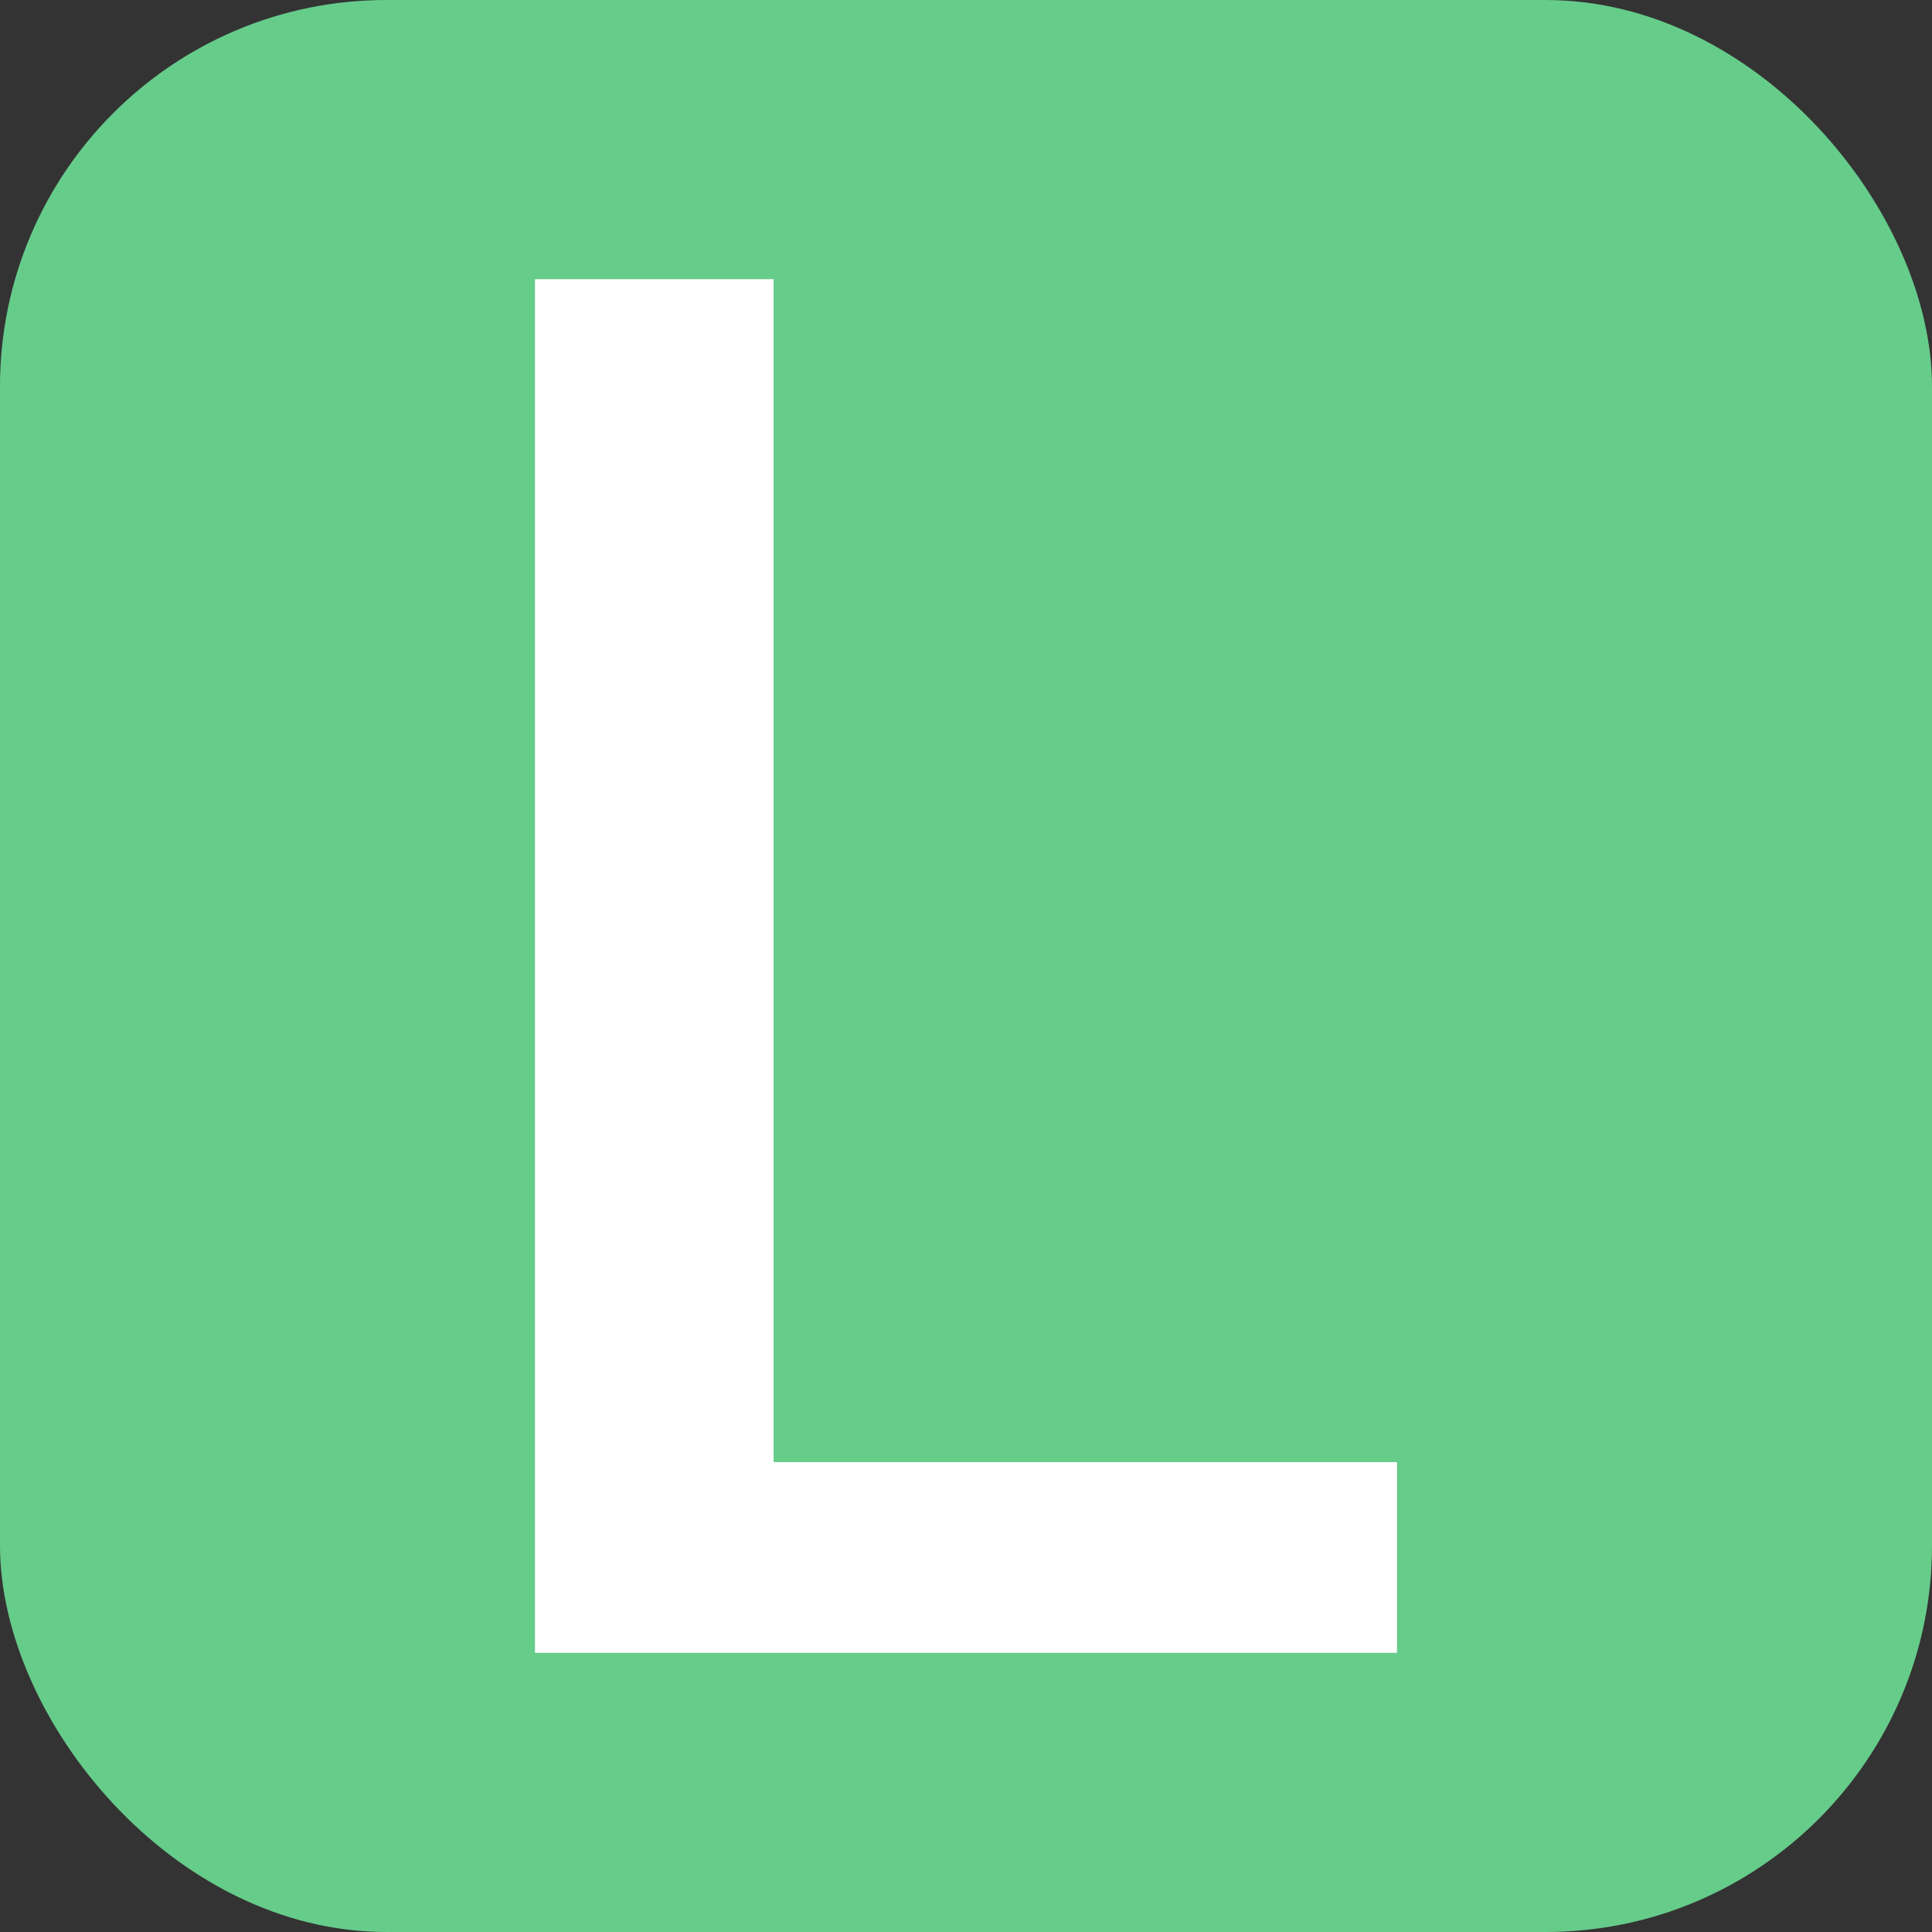
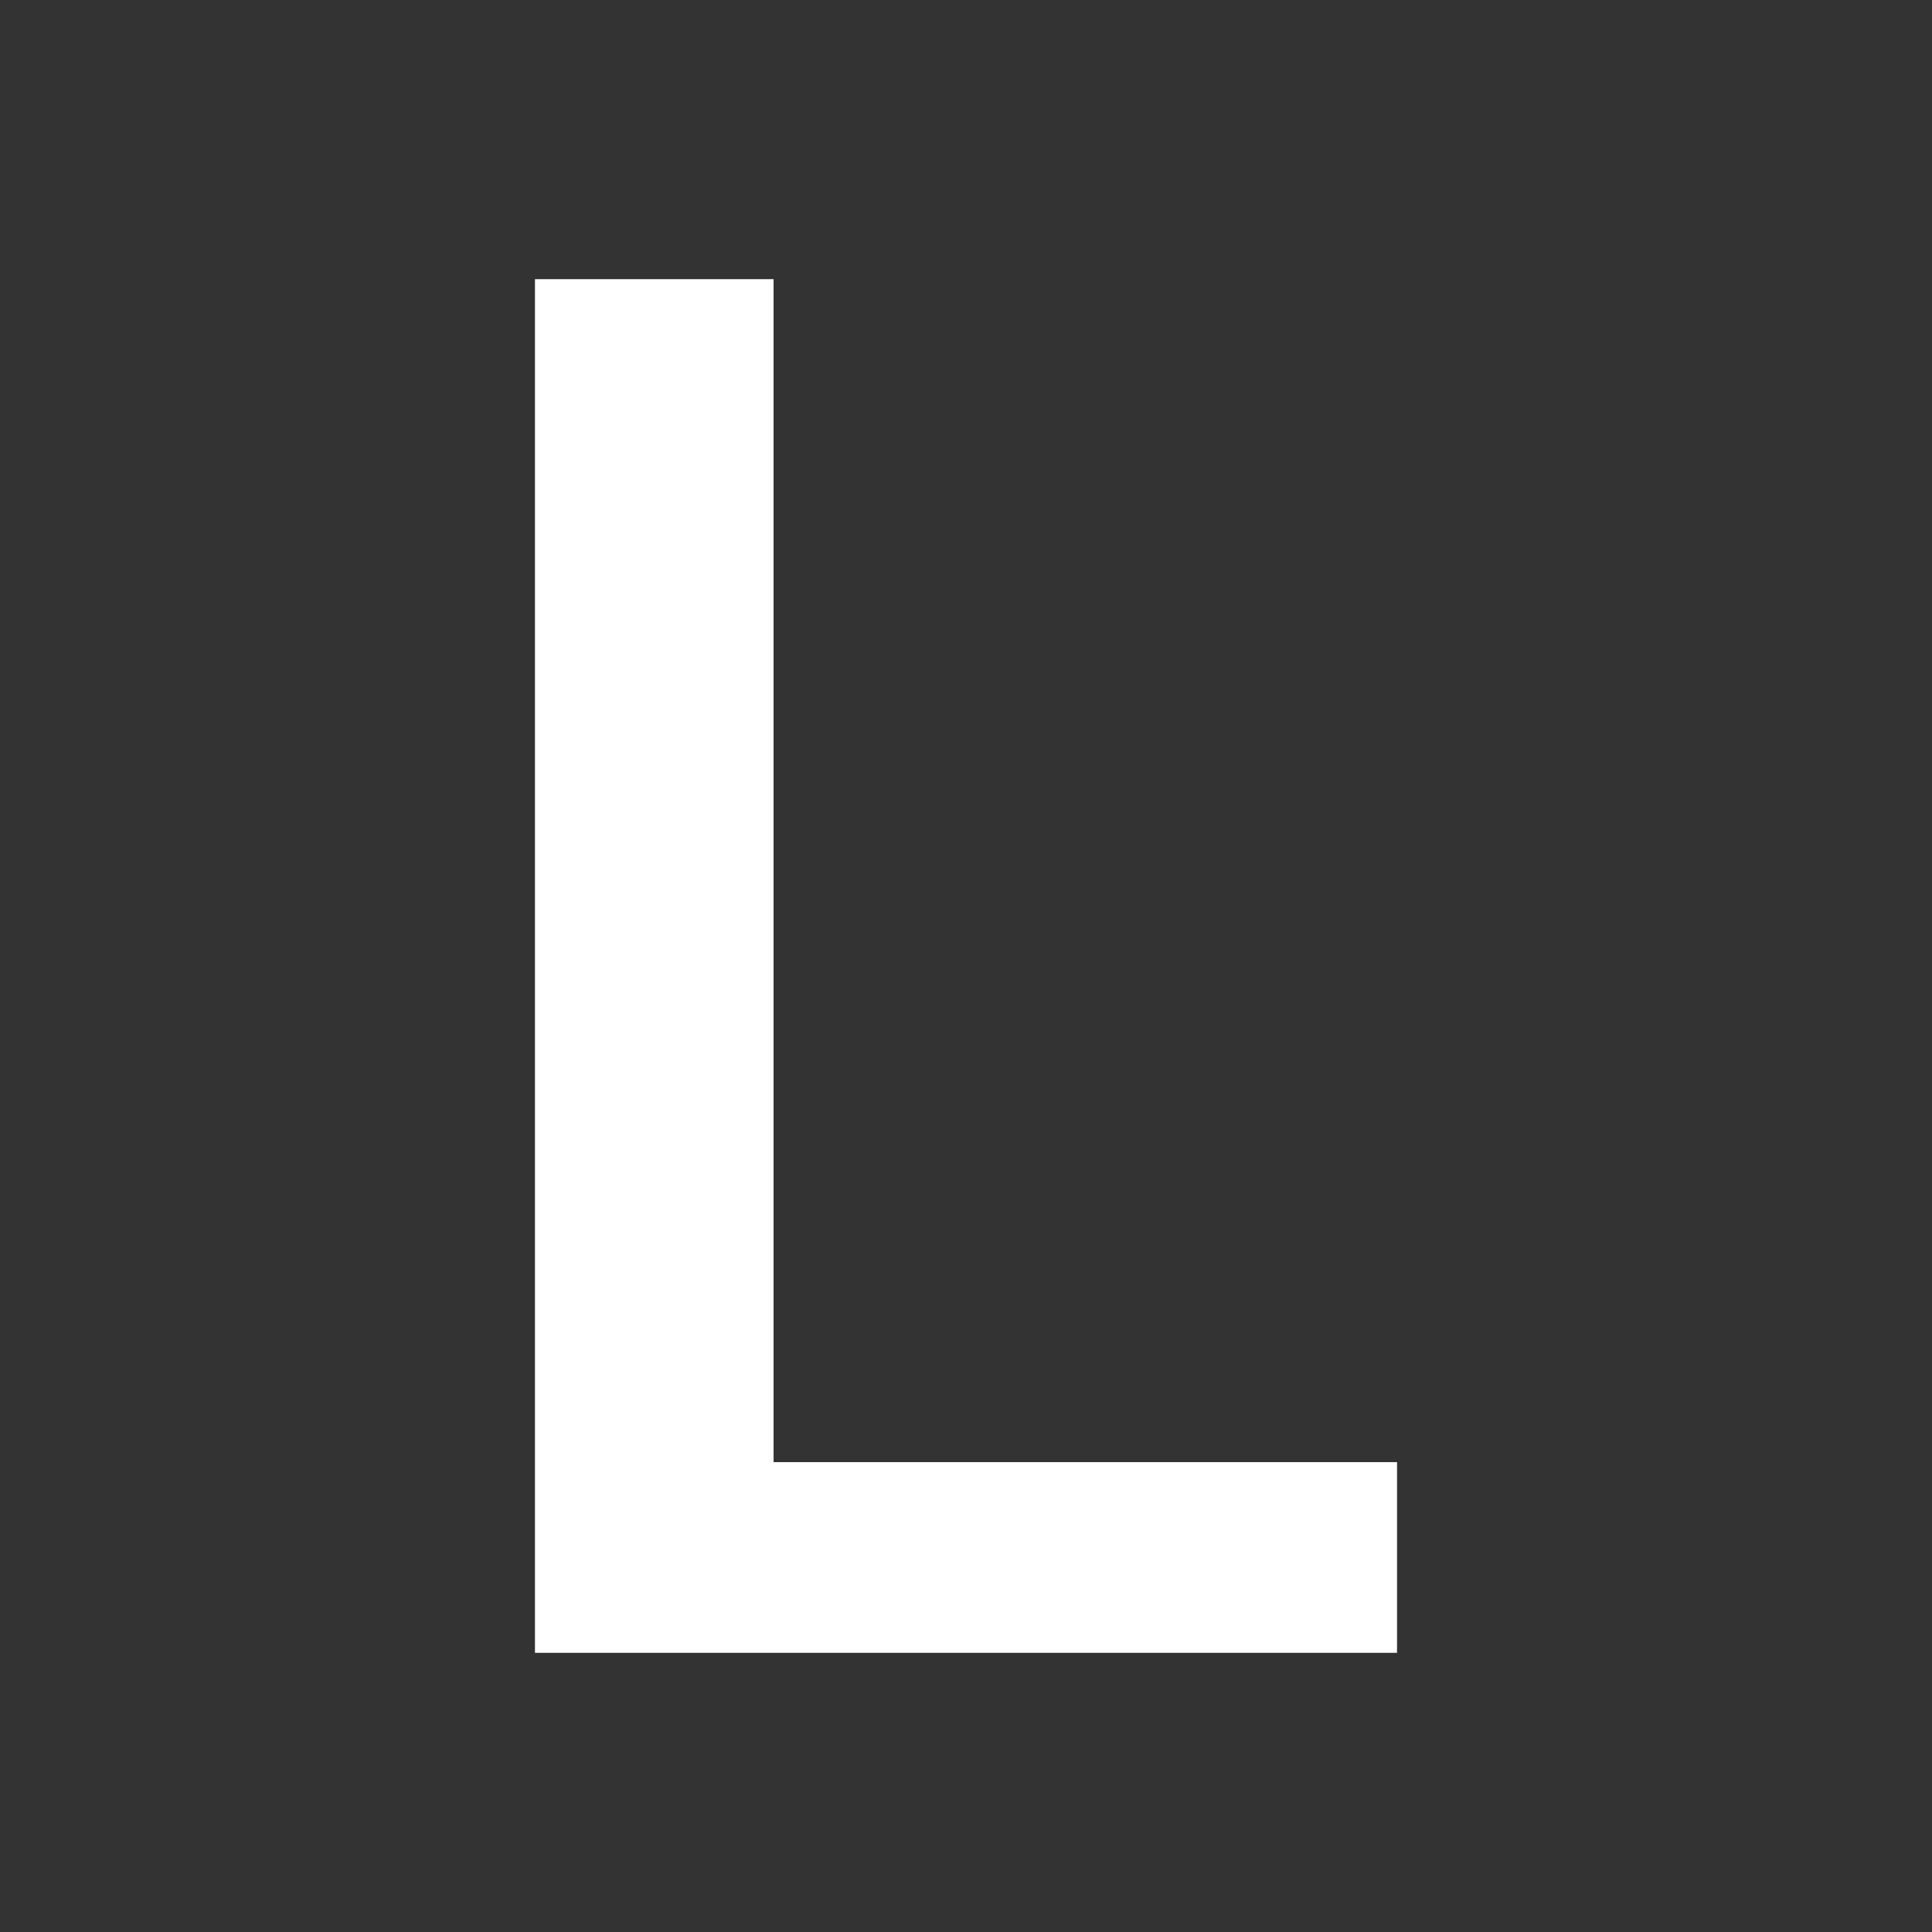
<svg xmlns="http://www.w3.org/2000/svg" width="256" height="256" viewBox="0 0 100 100">
  <rect x="0" y="0" width="100" height="100" fill="#333333" stroke="none" />
-   <rect width="100" height="100" rx="20" fill="#66cc8a" />
-   <path fill="#fff" d="M40.04 14.45L40.04 75.68L72.31 75.68L72.31 85.55L27.69 85.55L27.69 14.45L40.04 14.45Z" />
+   <path fill="#fff" d="M40.04 14.45L40.04 75.68L72.31 75.68L72.31 85.55L27.69 85.55L27.69 14.45Z" />
</svg>